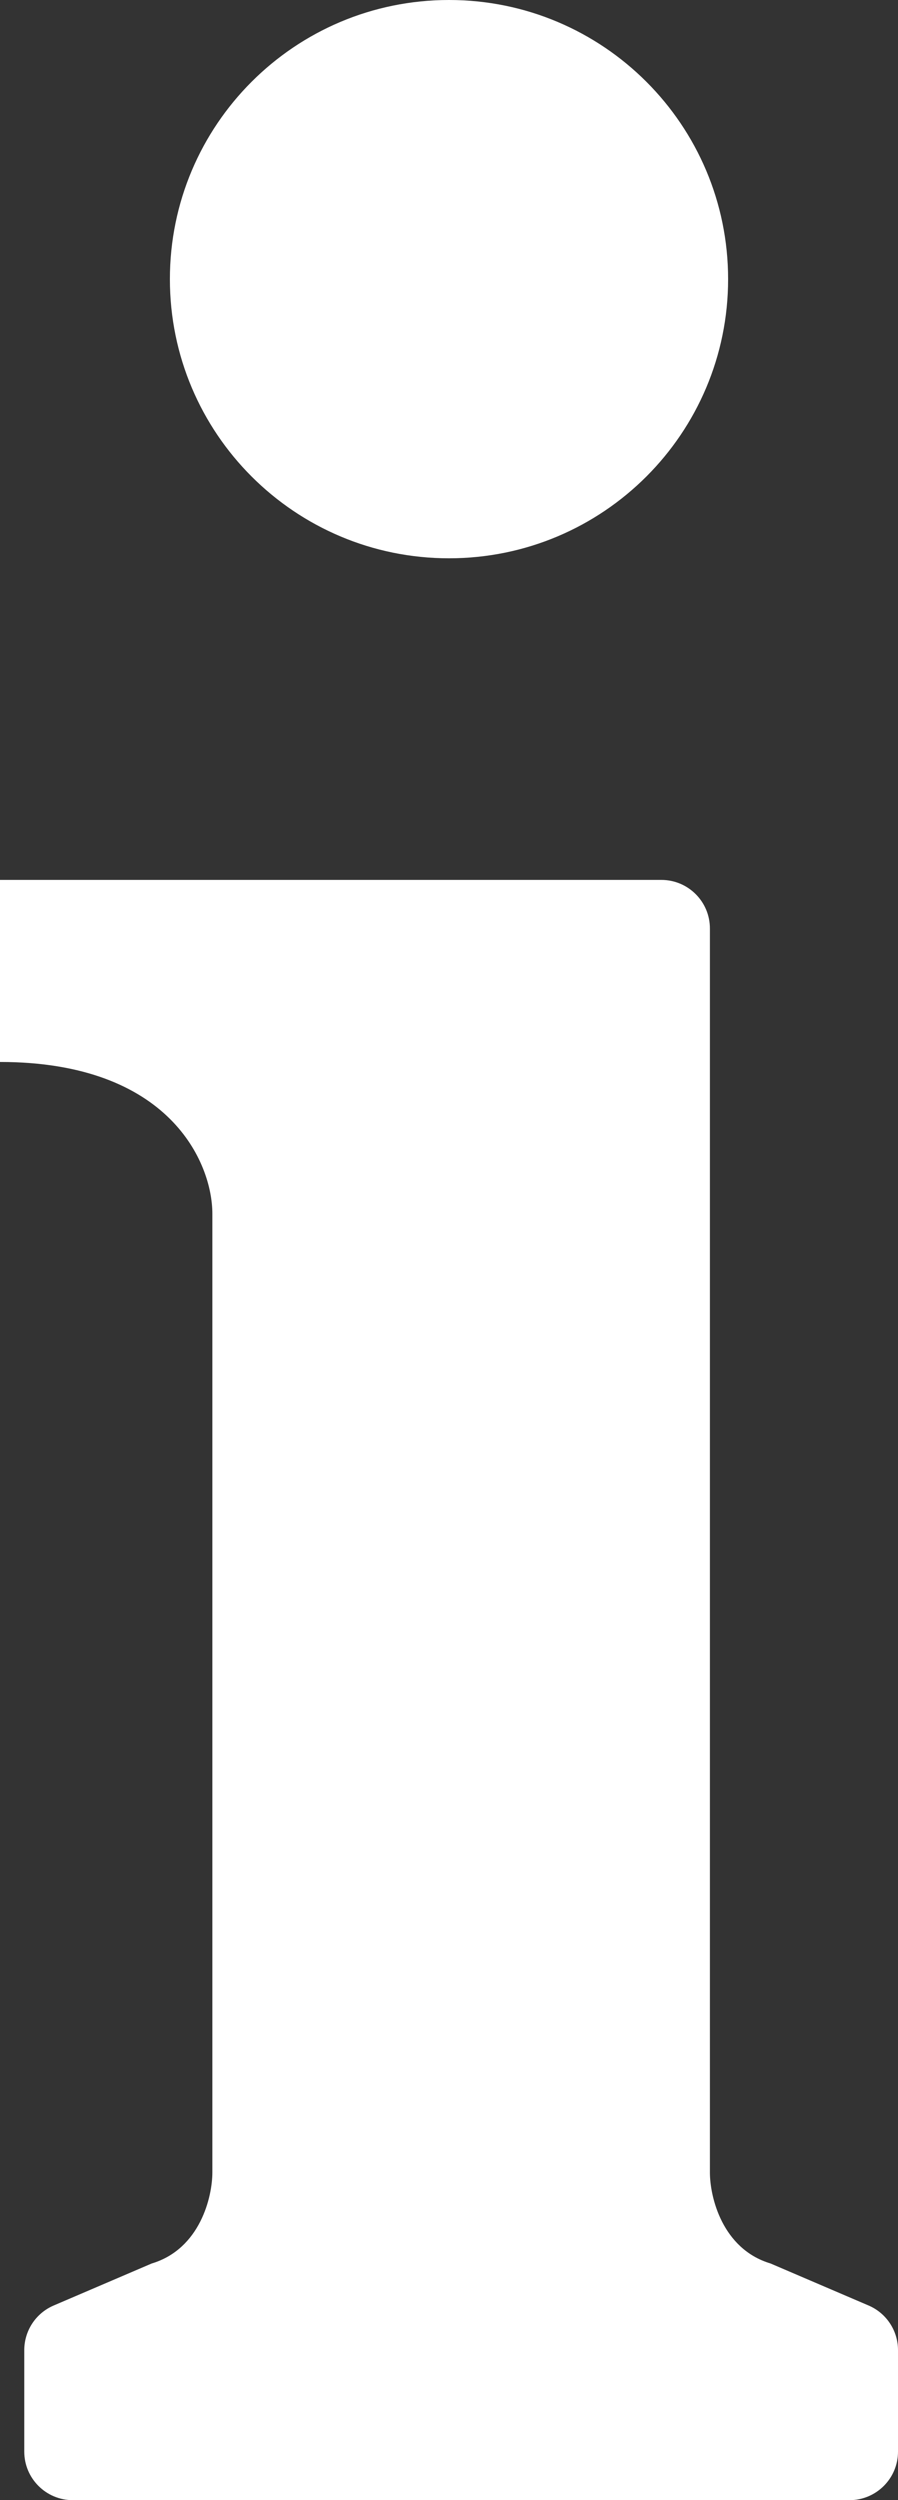
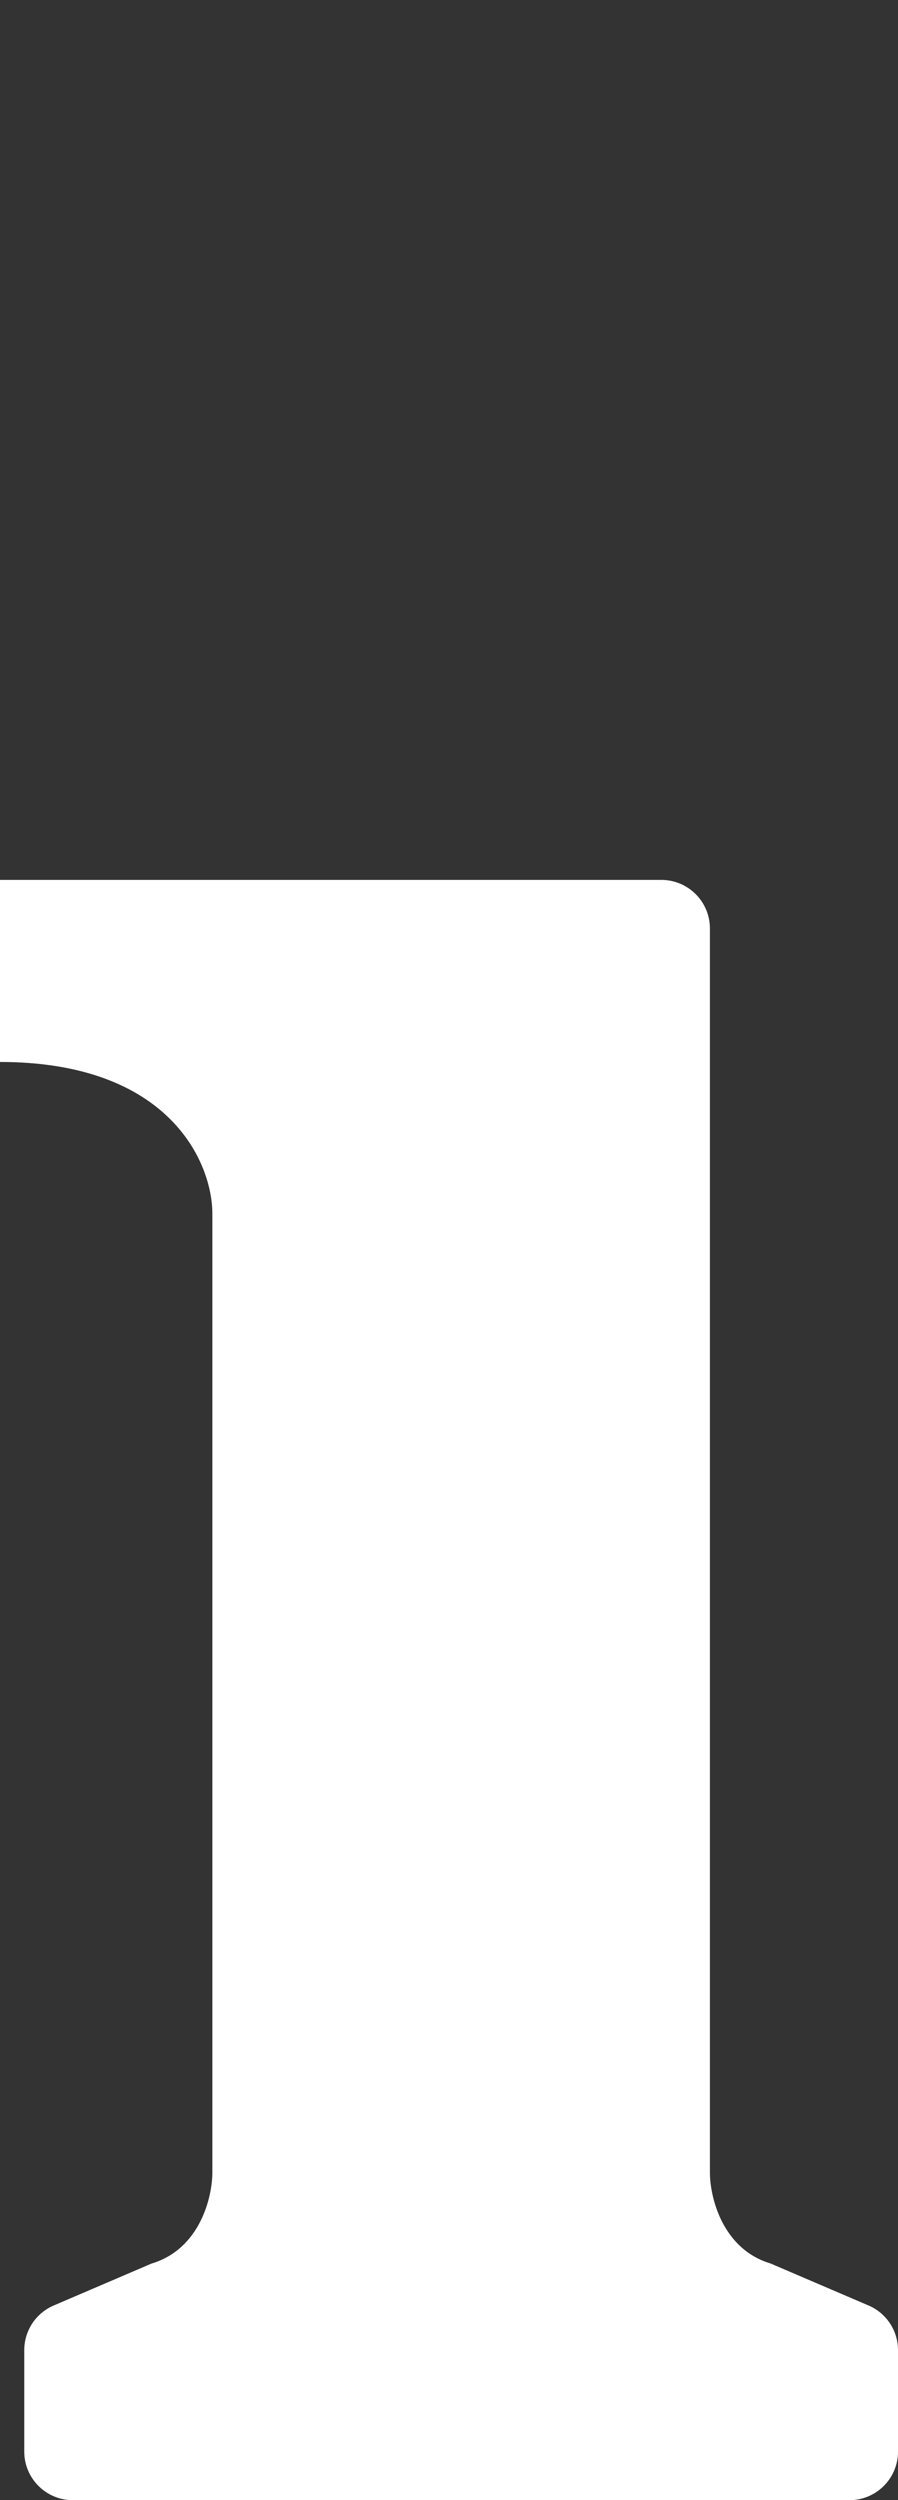
<svg xmlns="http://www.w3.org/2000/svg" width="74" height="206" viewBox="0 0 74 206" fill="none">
  <rect x="0" y="0" width="74" height="206" fill="#333333" stroke="none" />
-   <path d="M60 23C60 35.703 49.703 46 37 46C24.297 46 14 35.703 14 23C14 10.297 24.297 0 37 0C49.703 0 60 10.297 60 23Z" fill="white" />
  <path d="M0 72.5H54.5C56.709 72.5 58.5 74.291 58.5 76.5V179C58.5 181 59.5 185.3 63.5 186.5L71.576 189.961C73.046 190.591 74 192.037 74 193.638V202C74 204.209 72.209 206 70 206H38H6C3.791 206 2 204.209 2 202V193.638C2 192.037 2.954 190.591 4.424 189.961L12.5 186.5C16.5 185.3 17.5 181 17.5 179V100C17.5 95.833 14 87.5 0 87.5V72.5Z" fill="white" />
</svg>